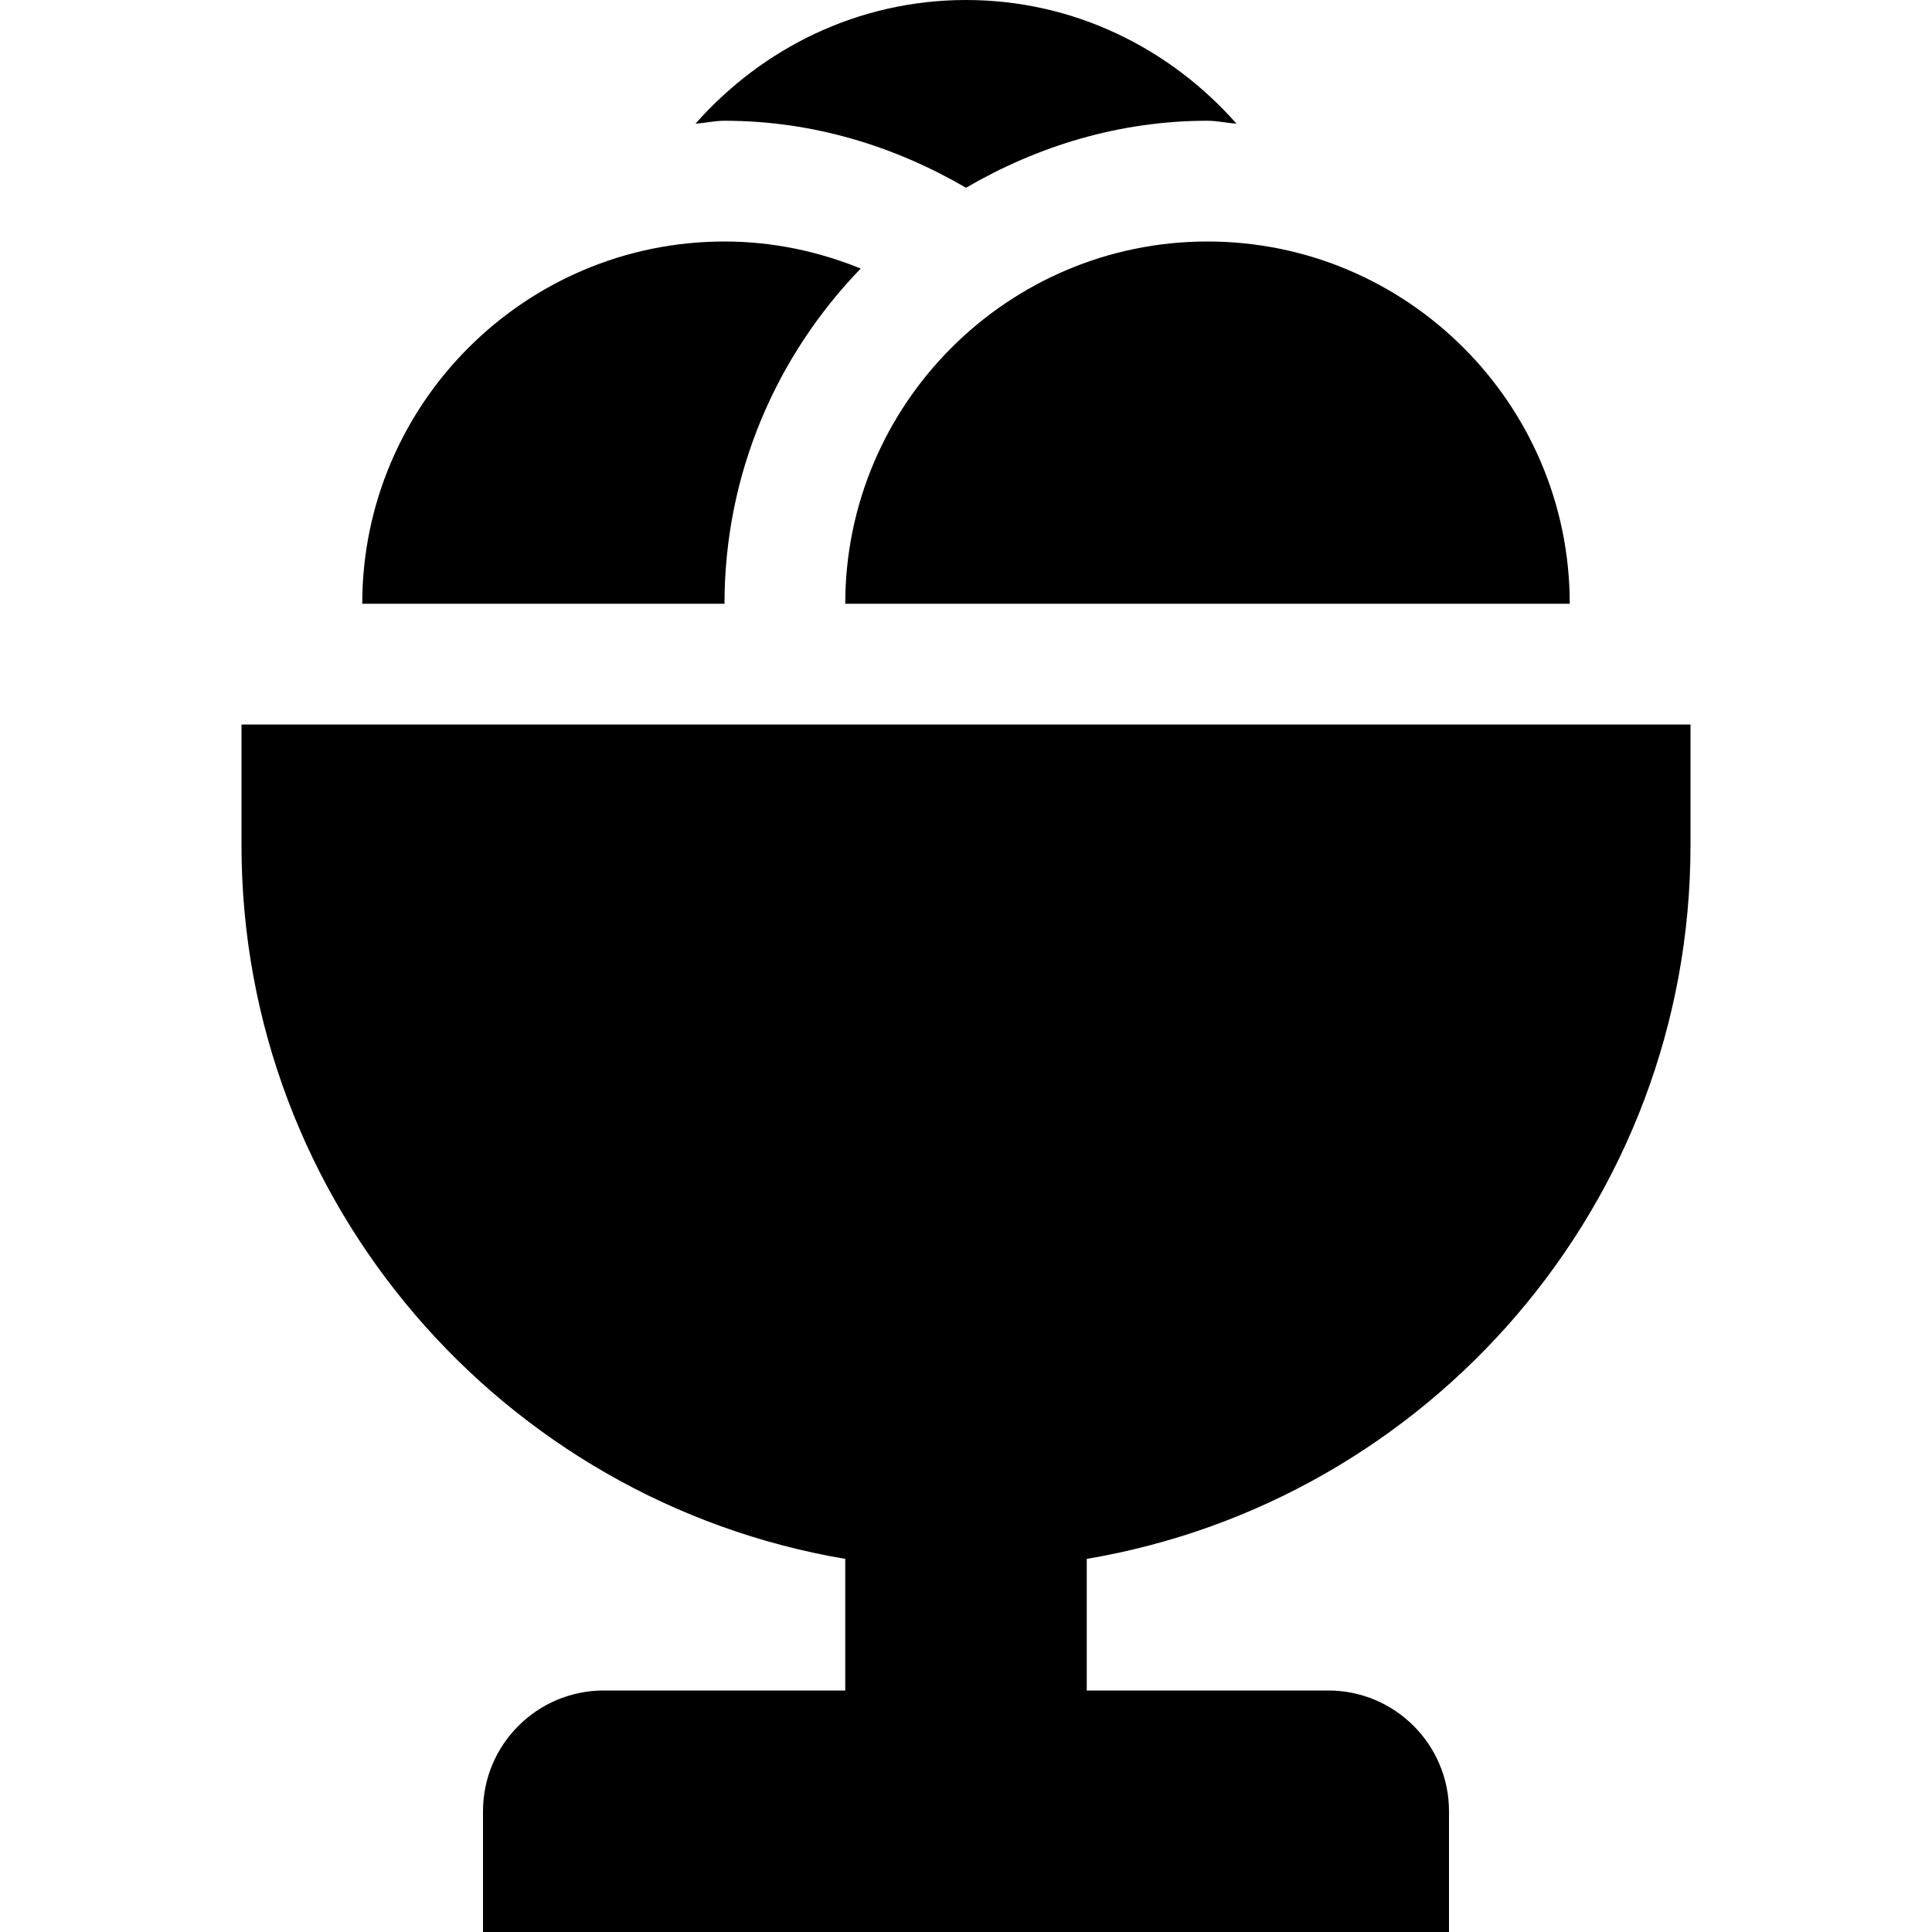
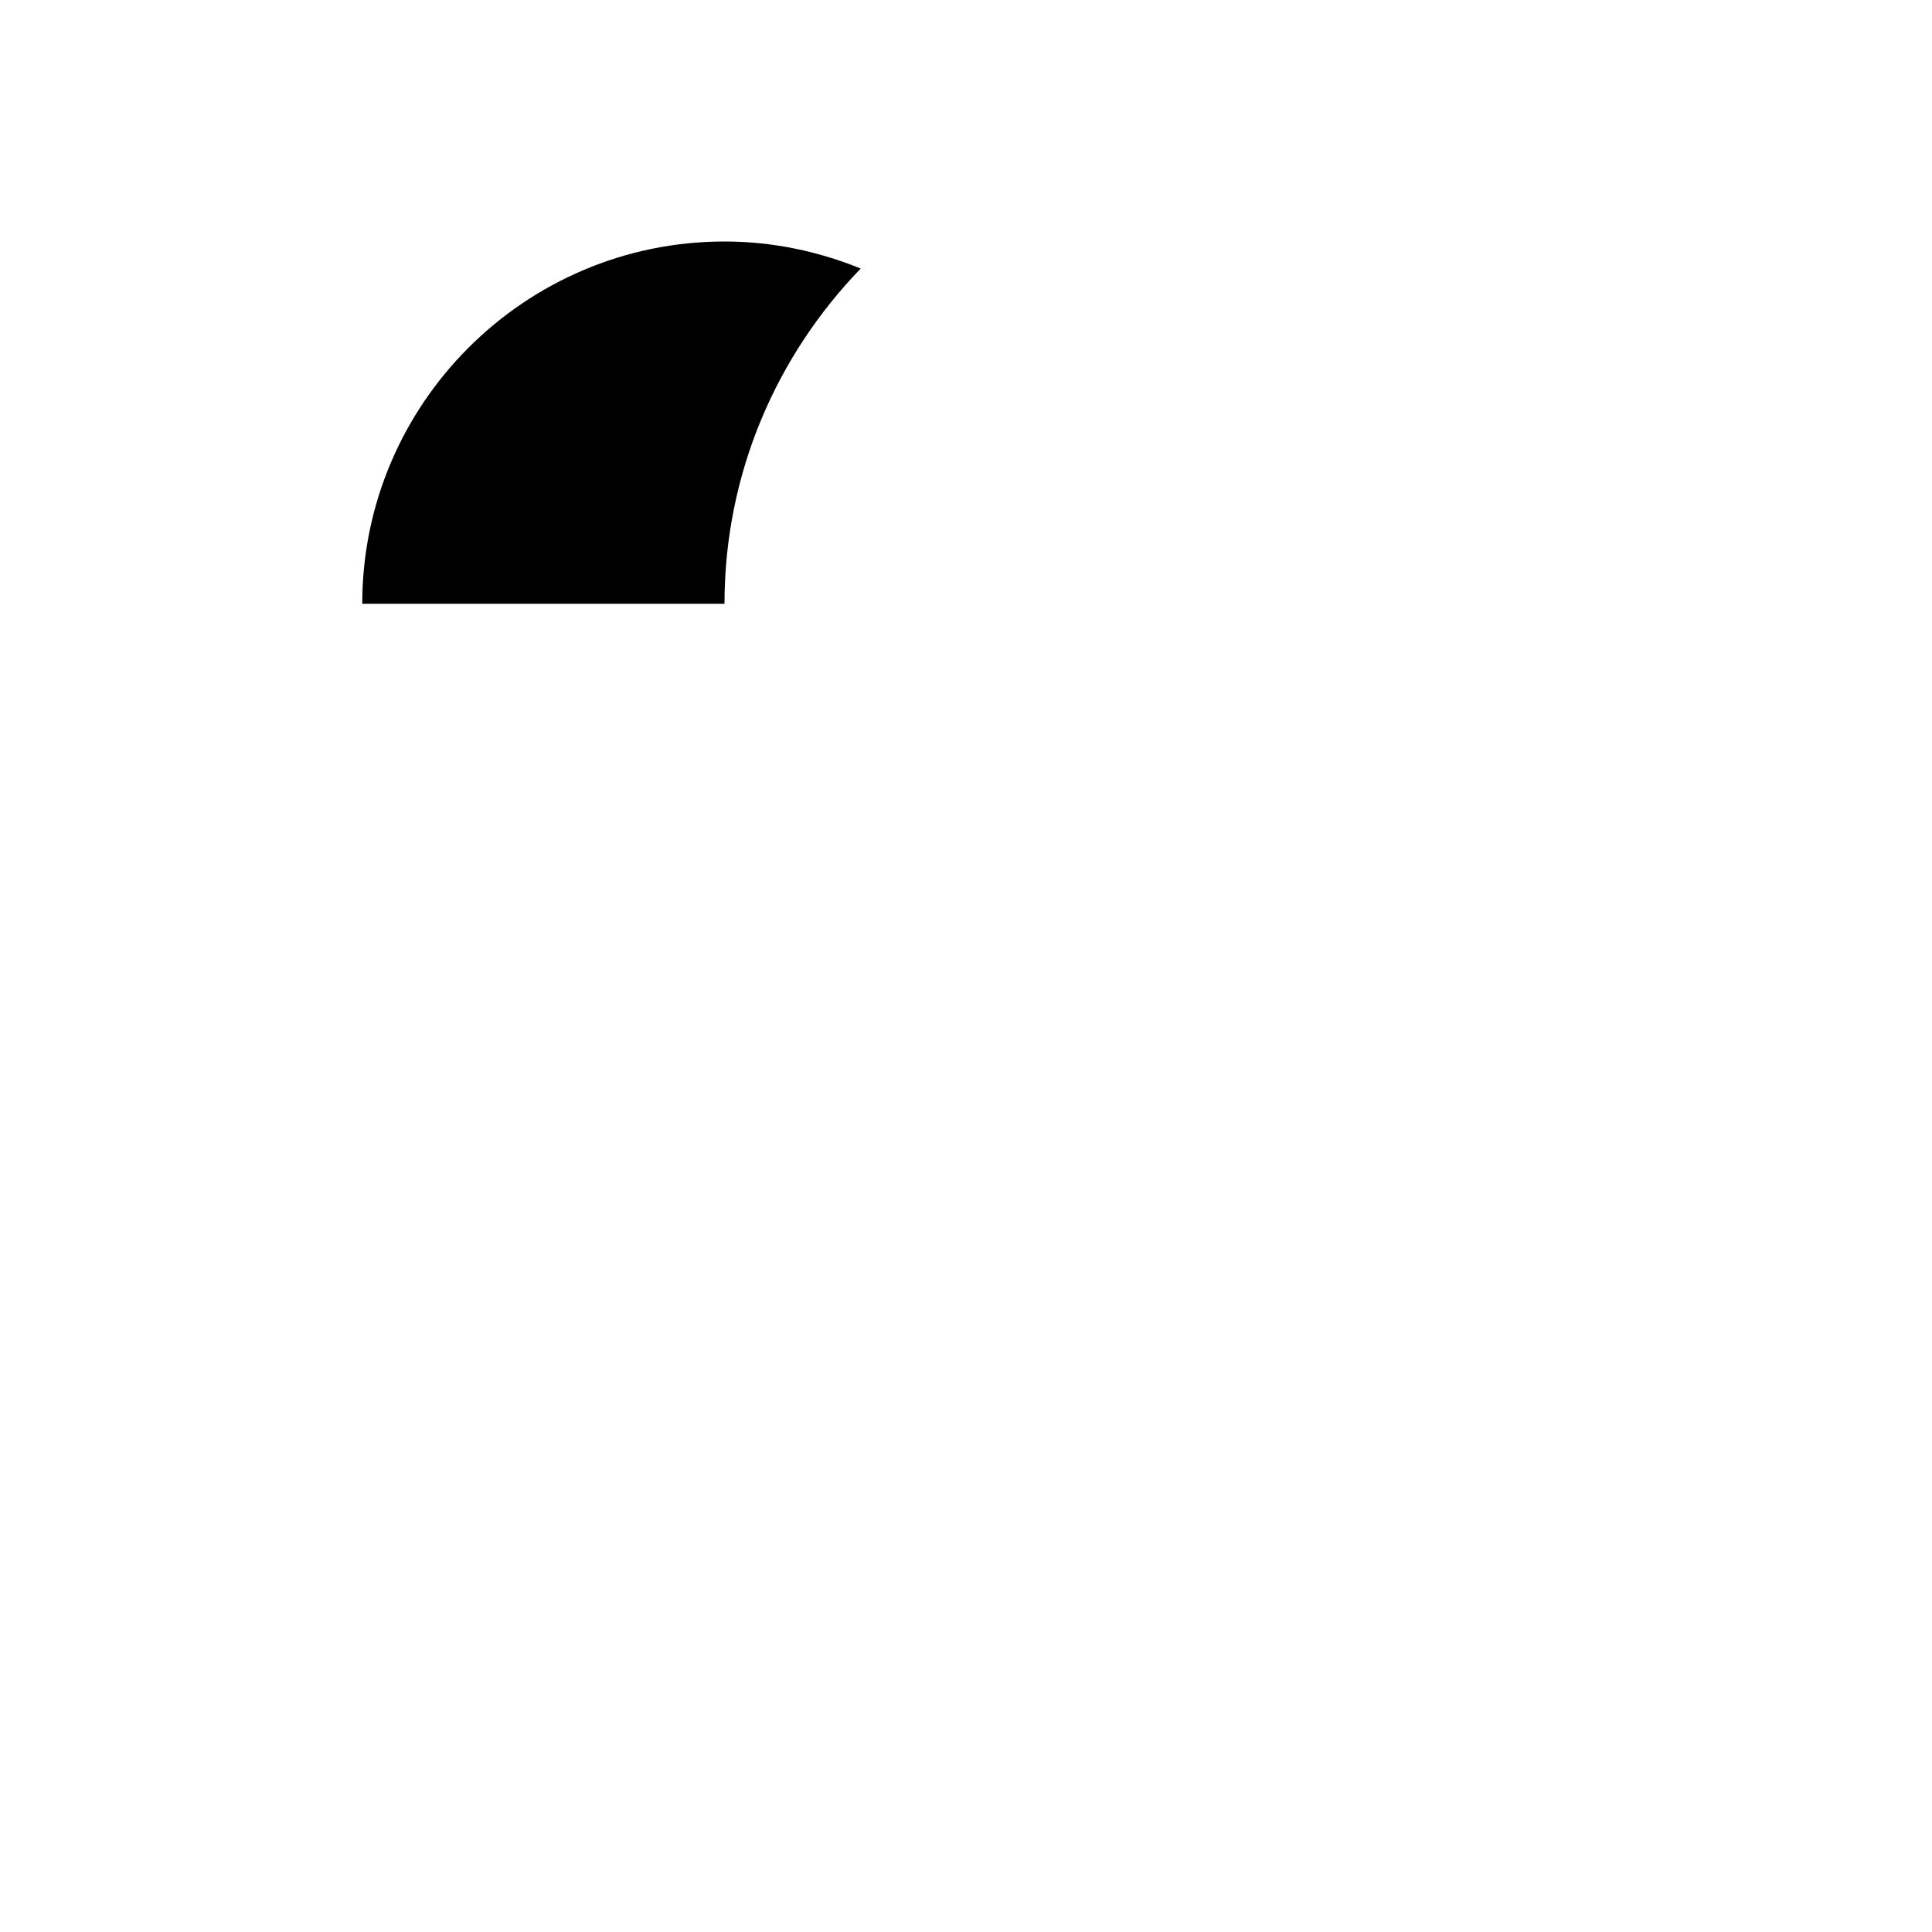
<svg xmlns="http://www.w3.org/2000/svg" version="1.1" viewBox="0 0 16 16">
-   <path d="M2.24,1.555c0.59,-0.344 1.268,-0.555 2,-0.555c0.082,0 0.159,0.019 0.24,0.024c-0.55,-0.623 -1.345,-1.024 -2.24,-1.024c-0.894,0 -1.69,0.401 -2.24,1.024c0.081,-0.005 0.158,-0.024 0.24,-0.024c0.732,0 1.41,0.211 2,0.555Z" transform="translate(5.76, 0)" />
  <path d="M3,3c0,-1.08 0.432,-2.056 1.128,-2.776c-0.349,-0.142 -0.729,-0.224 -1.128,-0.224c-1.654,0 -3,1.346 -3,3h3Z" transform="translate(3, 2)" />
-   <path d="M0,3h6c0,-1.654 -1.346,-3 -3,-3c-1.654,0 -3,1.346 -3,3Z" transform="translate(7, 2)" />
-   <path d="M0,0v1c0,2.967 2.167,5.431 5,5.91v1.09h-2c-0.552,0 -1,0.448 -1,1v1h8v-1c0,-0.552 -0.448,-1 -1,-1h-2v-1.09c2.833,-0.478 5,-2.942 5,-5.91v-1h-12Z" transform="translate(2, 6)" />
</svg>